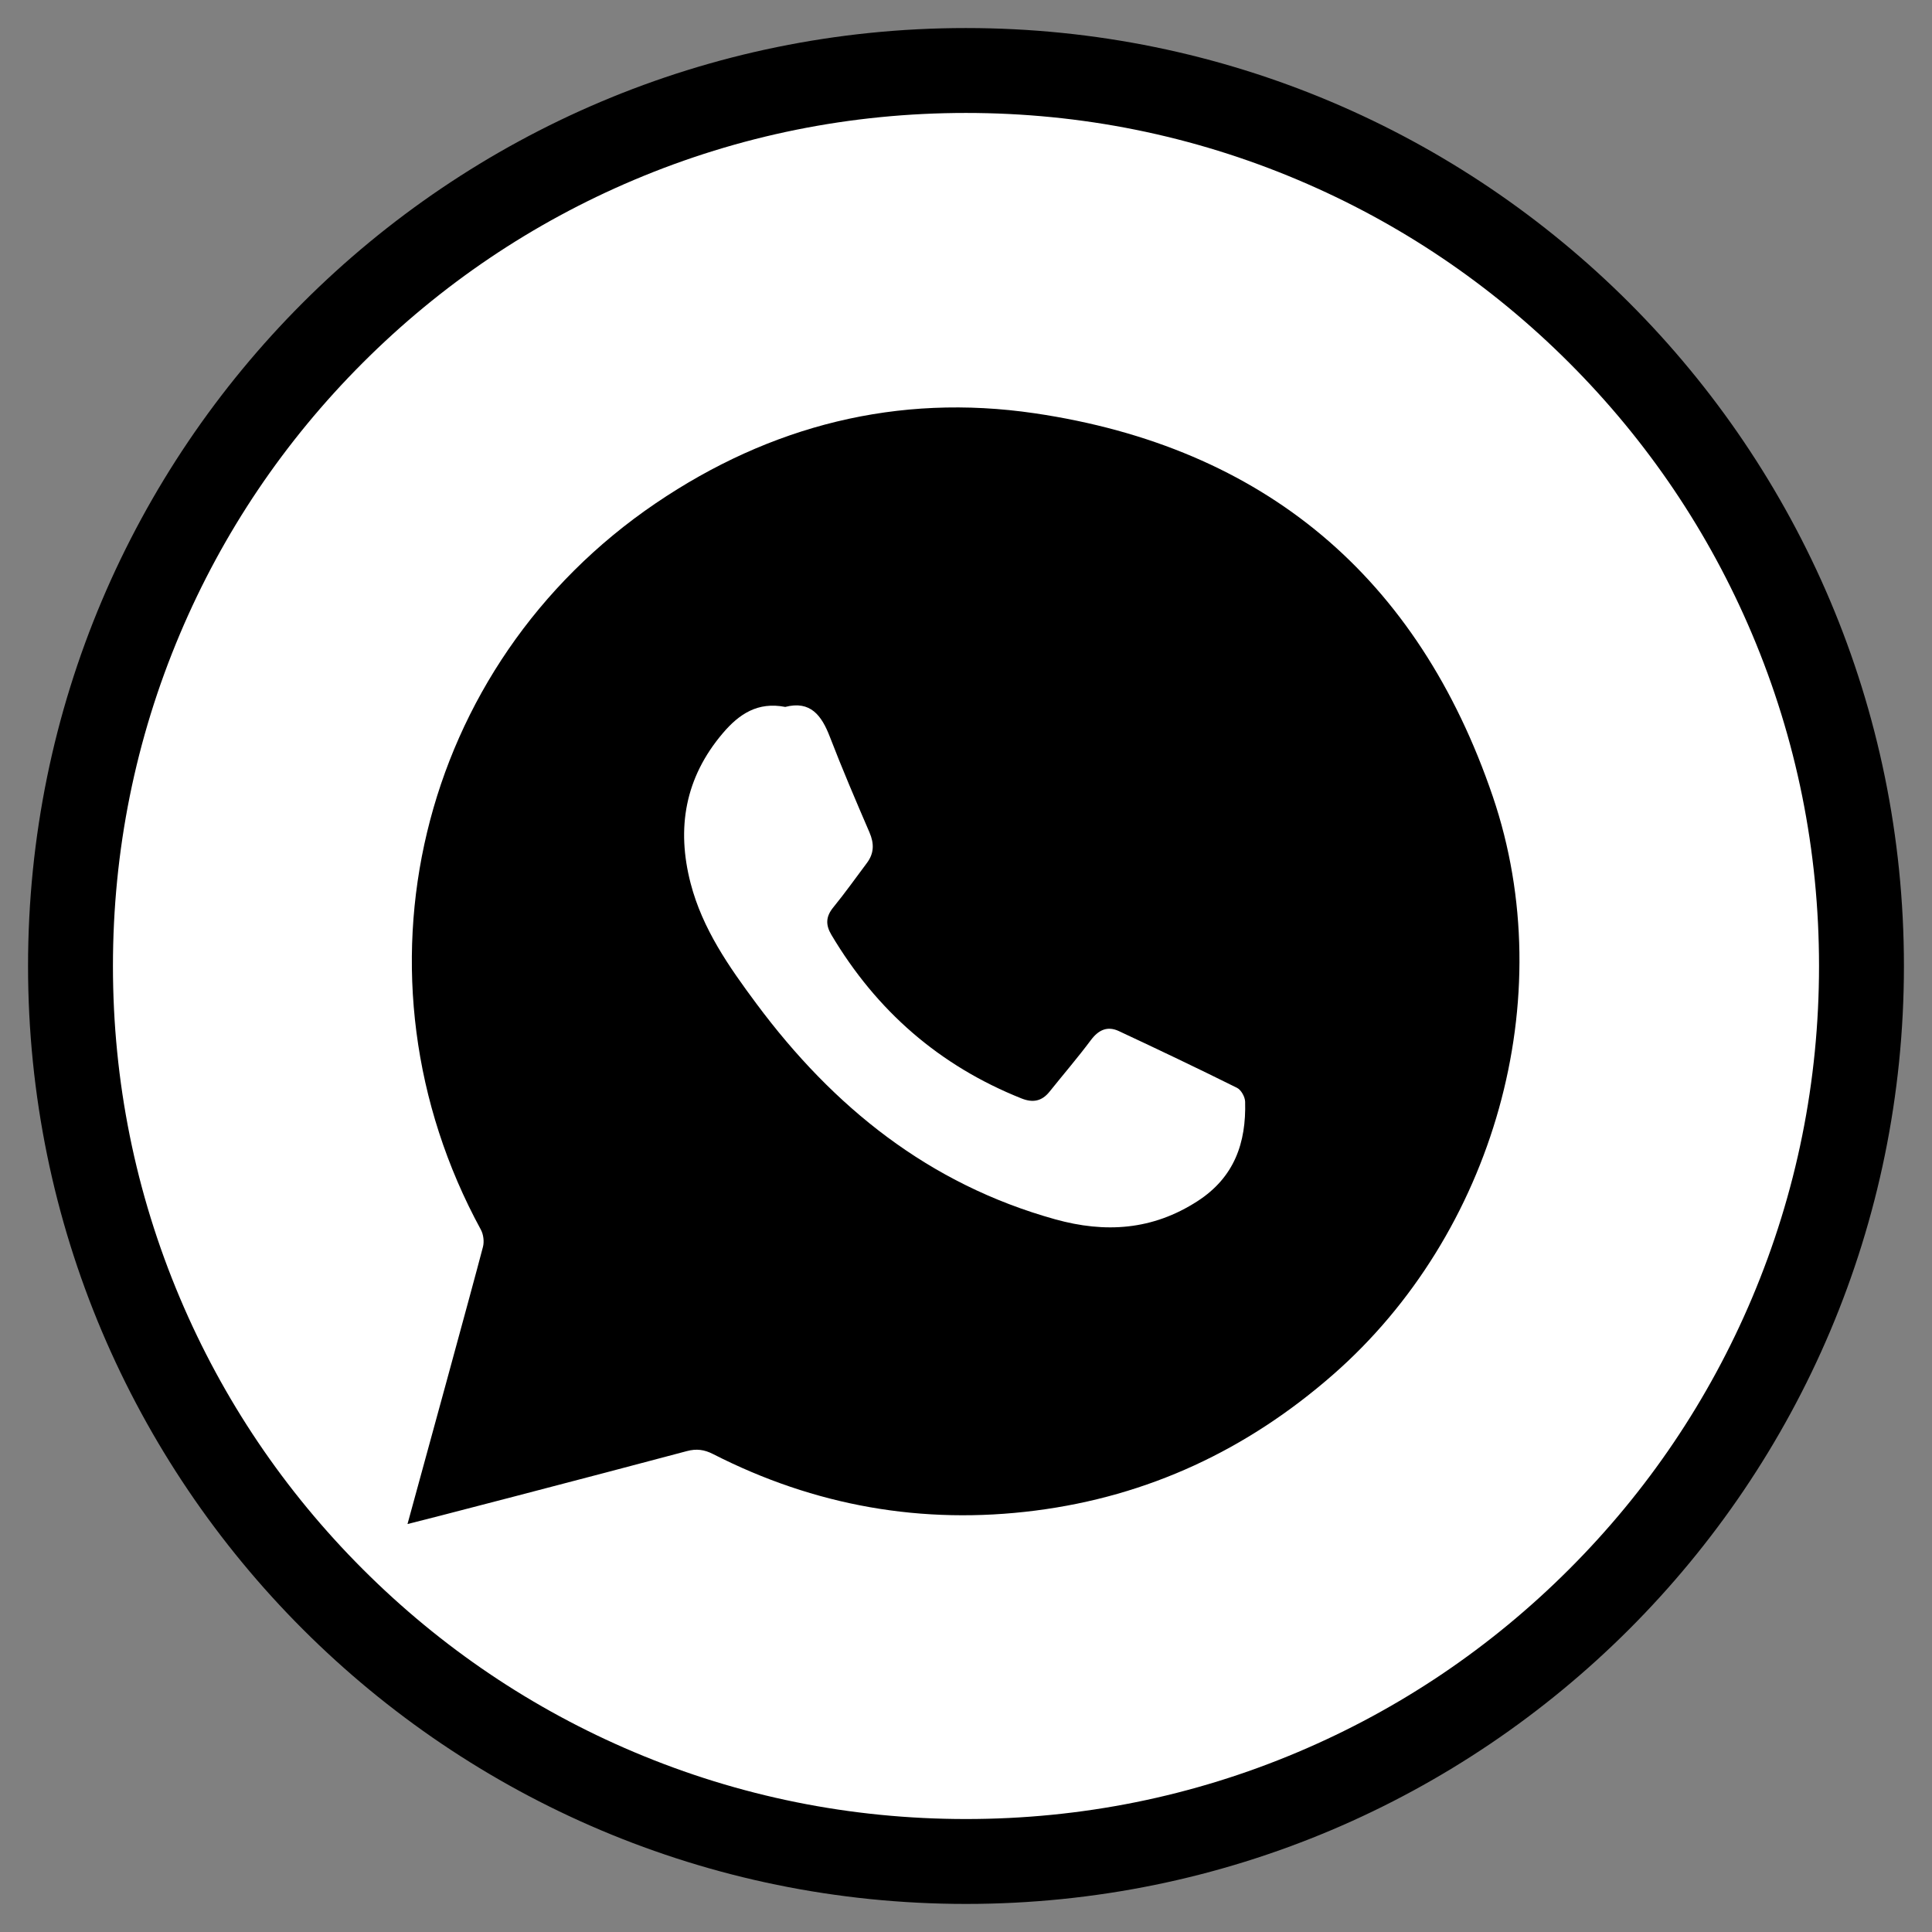
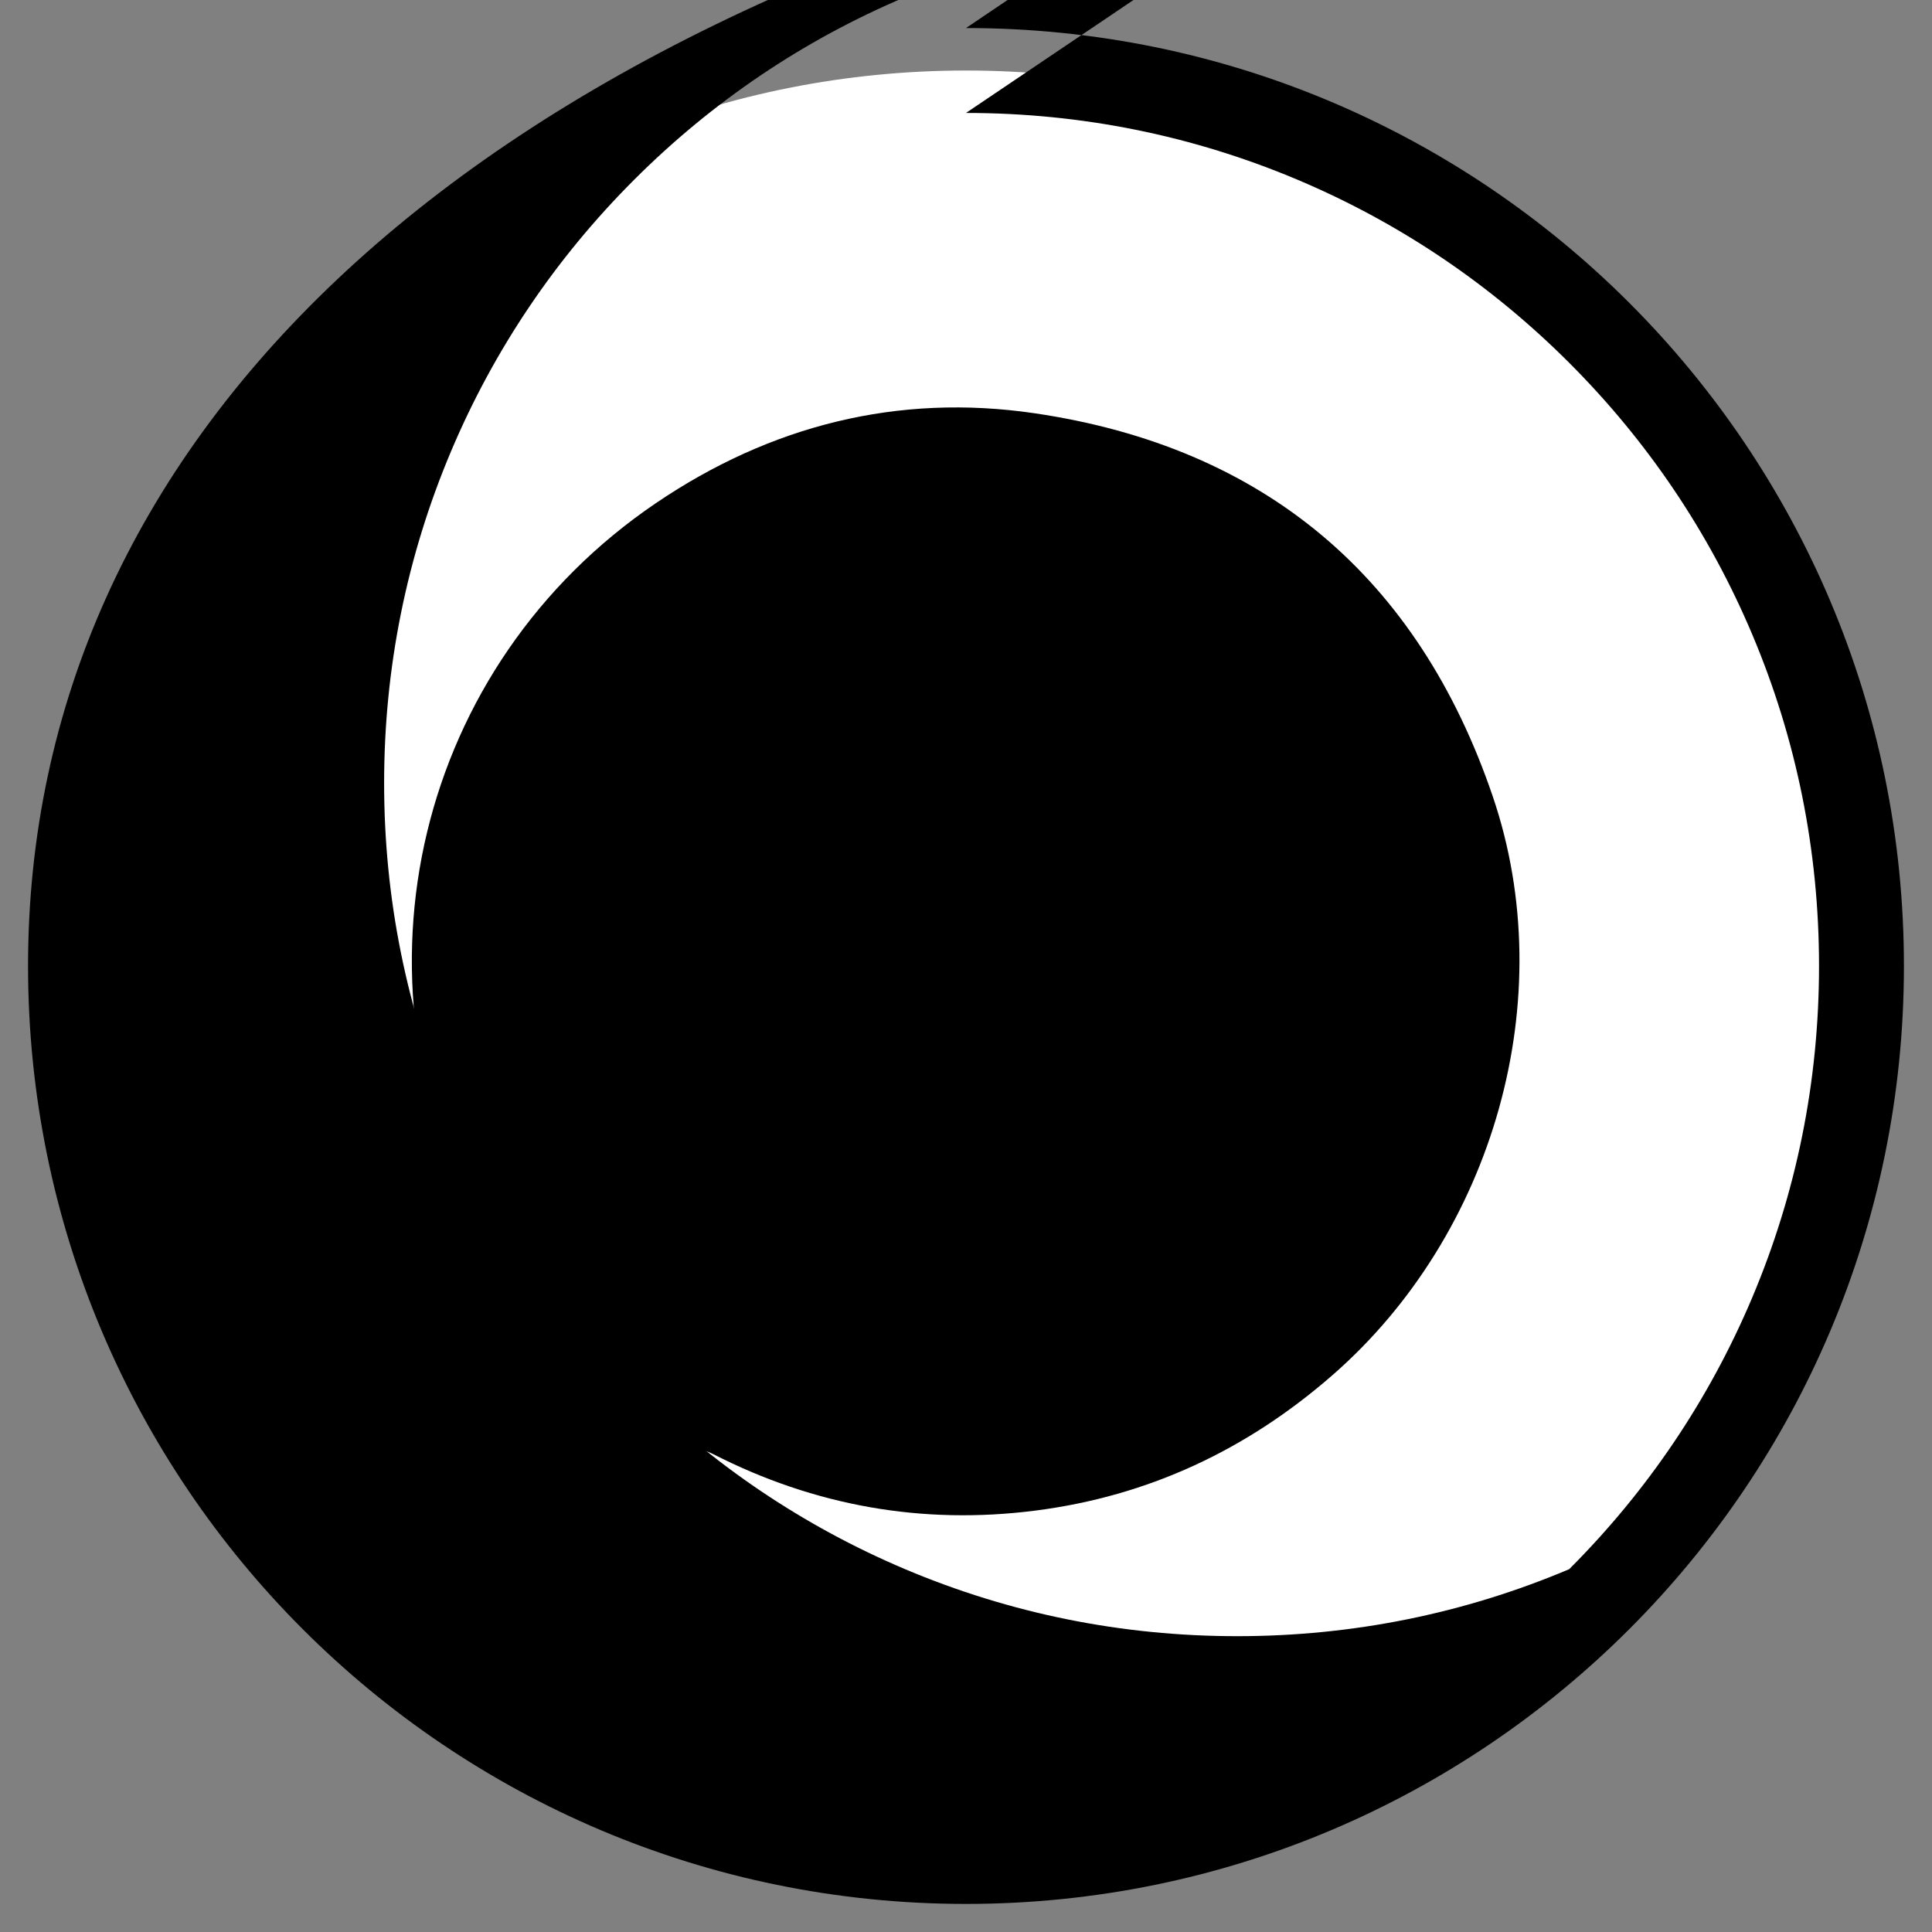
<svg xmlns="http://www.w3.org/2000/svg" id="Layer_1" viewBox="0 0 682.67 682.67">
  <rect x="0" y="0" width="682.67" height="682.67" fill="#808080" stroke="none" />
  <defs>
    <style>.cls-1{fill:#fff;}</style>
  </defs>
  <g>
    <path class="cls-1" d="M341.33,657.75c-84.52,0-163.98-32.91-223.74-92.68S24.91,425.85,24.91,341.33,57.83,177.36,117.59,117.59,256.82,24.92,341.33,24.92s163.98,32.91,223.74,92.68,92.68,139.22,92.68,223.74-32.91,163.98-92.68,223.74-139.22,92.68-223.74,92.68Z" />
-     <path d="M341.33,39.91c40.7,0,80.18,7.97,117.32,23.67,35.89,15.18,68.13,36.92,95.82,64.61,27.69,27.69,49.43,59.93,64.61,95.82,15.71,37.14,23.67,76.61,23.67,117.32s-7.97,80.18-23.67,117.32c-15.18,35.89-36.92,68.13-64.61,95.82s-59.93,49.43-95.82,64.61c-37.14,15.71-76.61,23.67-117.32,23.67s-80.18-7.97-117.32-23.67c-35.89-15.18-68.13-36.92-95.82-64.61-27.69-27.69-49.43-59.93-64.61-95.82-15.71-37.14-23.67-76.61-23.67-117.32s7.97-80.18,23.67-117.32c15.18-35.89,36.92-68.13,64.61-95.82,27.69-27.69,59.93-49.43,95.82-64.61,37.14-15.71,76.61-23.67,117.32-23.67m0-30C158.3,9.91,9.91,158.3,9.91,341.33s148.38,331.42,331.42,331.42,331.42-148.38,331.42-331.42S524.37,9.91,341.33,9.91h0Z" />
+     <path d="M341.33,39.91c40.7,0,80.18,7.97,117.32,23.67,35.89,15.18,68.13,36.92,95.82,64.61,27.69,27.69,49.43,59.93,64.61,95.82,15.71,37.14,23.67,76.61,23.67,117.32s-7.97,80.18-23.67,117.32c-15.18,35.89-36.92,68.13-64.61,95.82c-37.14,15.71-76.61,23.67-117.32,23.67s-80.18-7.97-117.32-23.67c-35.89-15.18-68.13-36.92-95.82-64.61-27.69-27.69-49.43-59.93-64.61-95.82-15.71-37.14-23.67-76.61-23.67-117.32s7.97-80.18,23.67-117.32c15.18-35.89,36.92-68.13,64.61-95.82,27.69-27.69,59.93-49.43,95.82-64.61,37.14-15.71,76.61-23.67,117.32-23.67m0-30C158.3,9.91,9.91,158.3,9.91,341.33s148.38,331.42,331.42,331.42,331.42-148.38,331.42-331.42S524.37,9.91,341.33,9.91h0Z" />
  </g>
  <g>
    <path d="M143.98,538.52c1.81-.35,67.13-17.34,98.7-25.77,3.41-.91,6.15-.56,9.3,1.05,35.88,18.32,73.94,25.07,113.85,19.97,39.92-5.1,74.83-21.48,105.15-48,56.76-49.64,80.79-132.93,56.5-204.32-26.34-77.43-80.66-123.46-161.89-135.42-48.4-7.12-93.42,4.34-133.87,31.78-84.31,57.2-110.57,167.21-61.81,256.69,.92,1.69,1.23,4.23,.74,6.09-3.89,14.95-21.7,79.79-26.66,97.93Z" />
    <path d="M277.43,249.8c-9.61-1.87-16.18,2.44-22,9.29-13.36,15.72-16.44,33.54-11.37,53.07,4.18,16.1,13.54,29.45,23.29,42.57,27.14,36.51,60.94,63.71,105.48,76.12,17.74,4.94,34.42,3.88,50.34-6.41,13.02-8.42,17.22-20.61,16.82-35.13-.05-1.7-1.42-4.18-2.86-4.9-13.83-6.87-27.77-13.51-41.75-20.05-4.03-1.88-7.19-.45-9.9,3.18-4.67,6.25-9.76,12.17-14.64,18.26-2.69,3.36-5.87,3.94-9.85,2.36-29.03-11.57-51.26-31-67.19-57.81-2.1-3.53-2-6.45,.66-9.71,4.15-5.08,7.95-10.45,11.89-15.7,2.55-3.4,2.59-6.88,.9-10.79-4.82-11.17-9.61-22.36-13.98-33.72-2.93-7.6-6.86-12.95-15.82-10.61Z" />
-     <path class="cls-1" d="M277.43,249.8c8.96-2.34,12.9,3,15.82,10.61,4.37,11.35,9.16,22.54,13.98,33.72,1.69,3.92,1.65,7.39-.9,10.79-3.94,5.25-7.74,10.62-11.89,15.7-2.66,3.26-2.76,6.18-.66,9.71,15.93,26.81,38.16,46.24,67.19,57.81,3.98,1.58,7.15,1,9.85-2.36,4.88-6.09,9.97-12.01,14.64-18.26,2.71-3.63,5.86-5.07,9.9-3.18,13.99,6.54,27.93,13.18,41.75,20.05,1.45,.72,2.82,3.2,2.86,4.9,.4,14.51-3.79,26.7-16.82,35.13-15.91,10.29-32.6,11.35-50.34,6.41-44.54-12.41-78.34-39.61-105.48-76.12-9.75-13.11-19.1-26.46-23.29-42.57-5.07-19.53-1.99-37.34,11.37-53.07,5.82-6.85,12.4-11.15,22-9.29Z" />
  </g>
</svg>